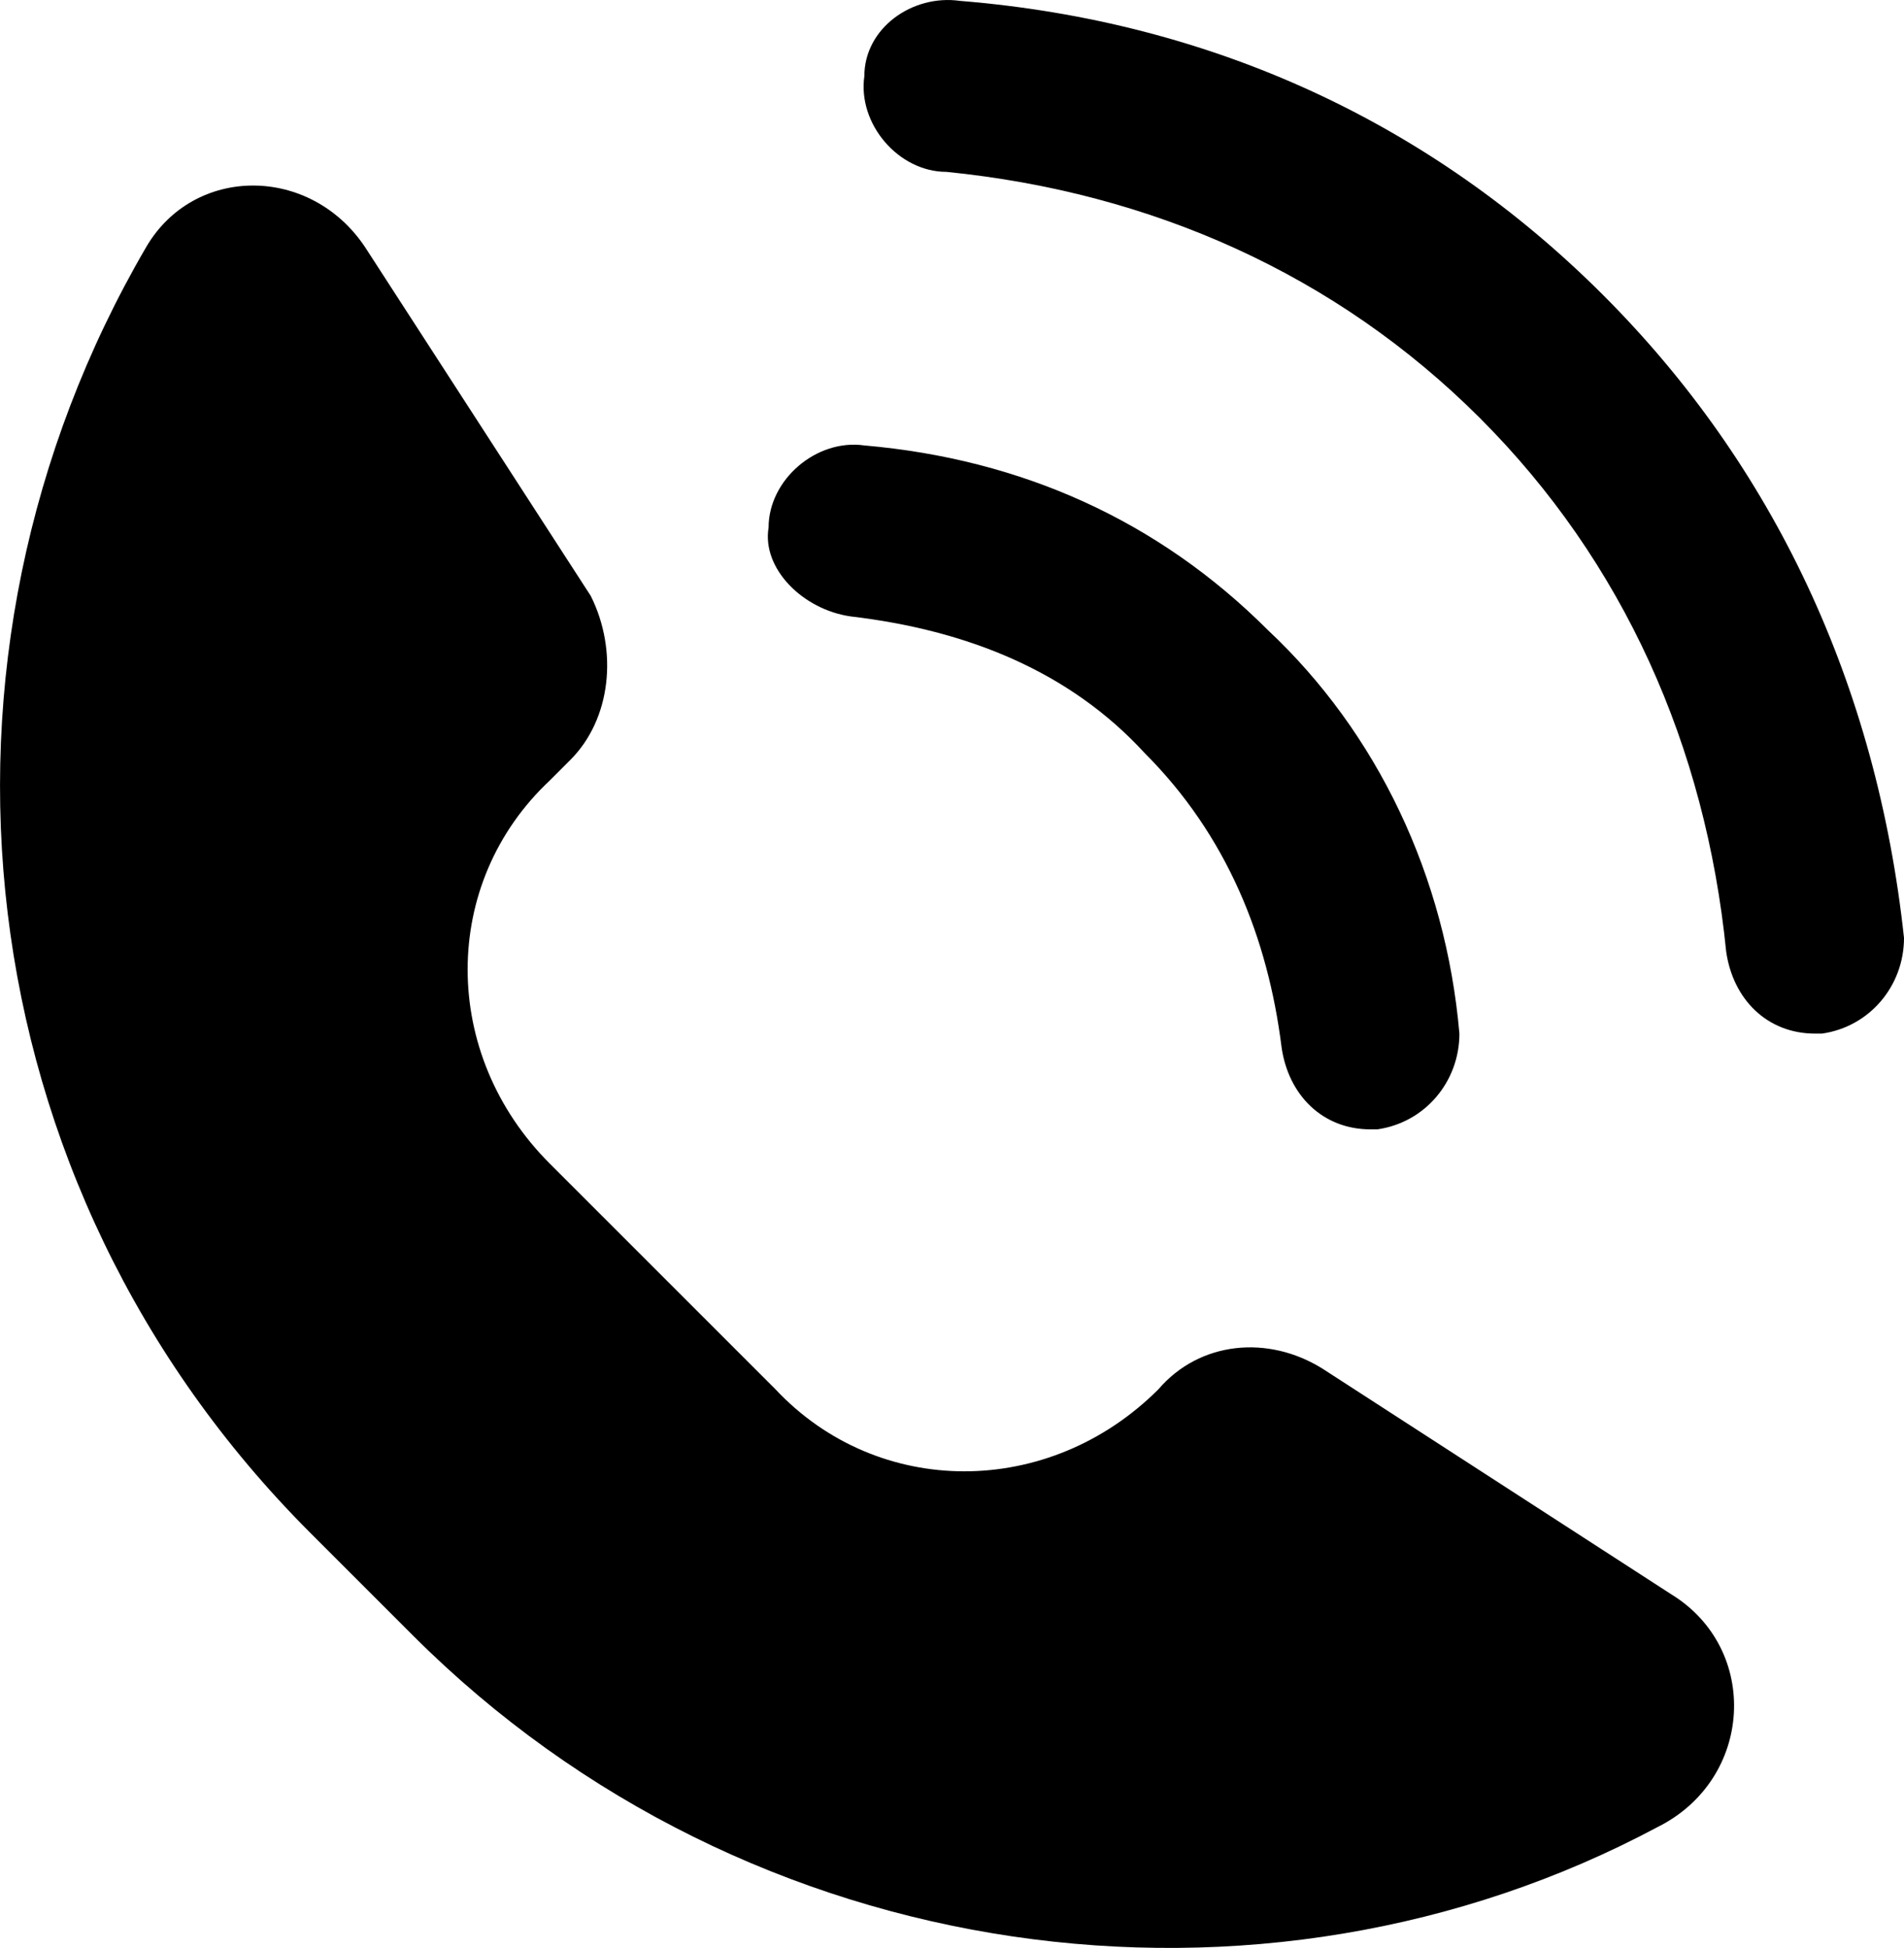
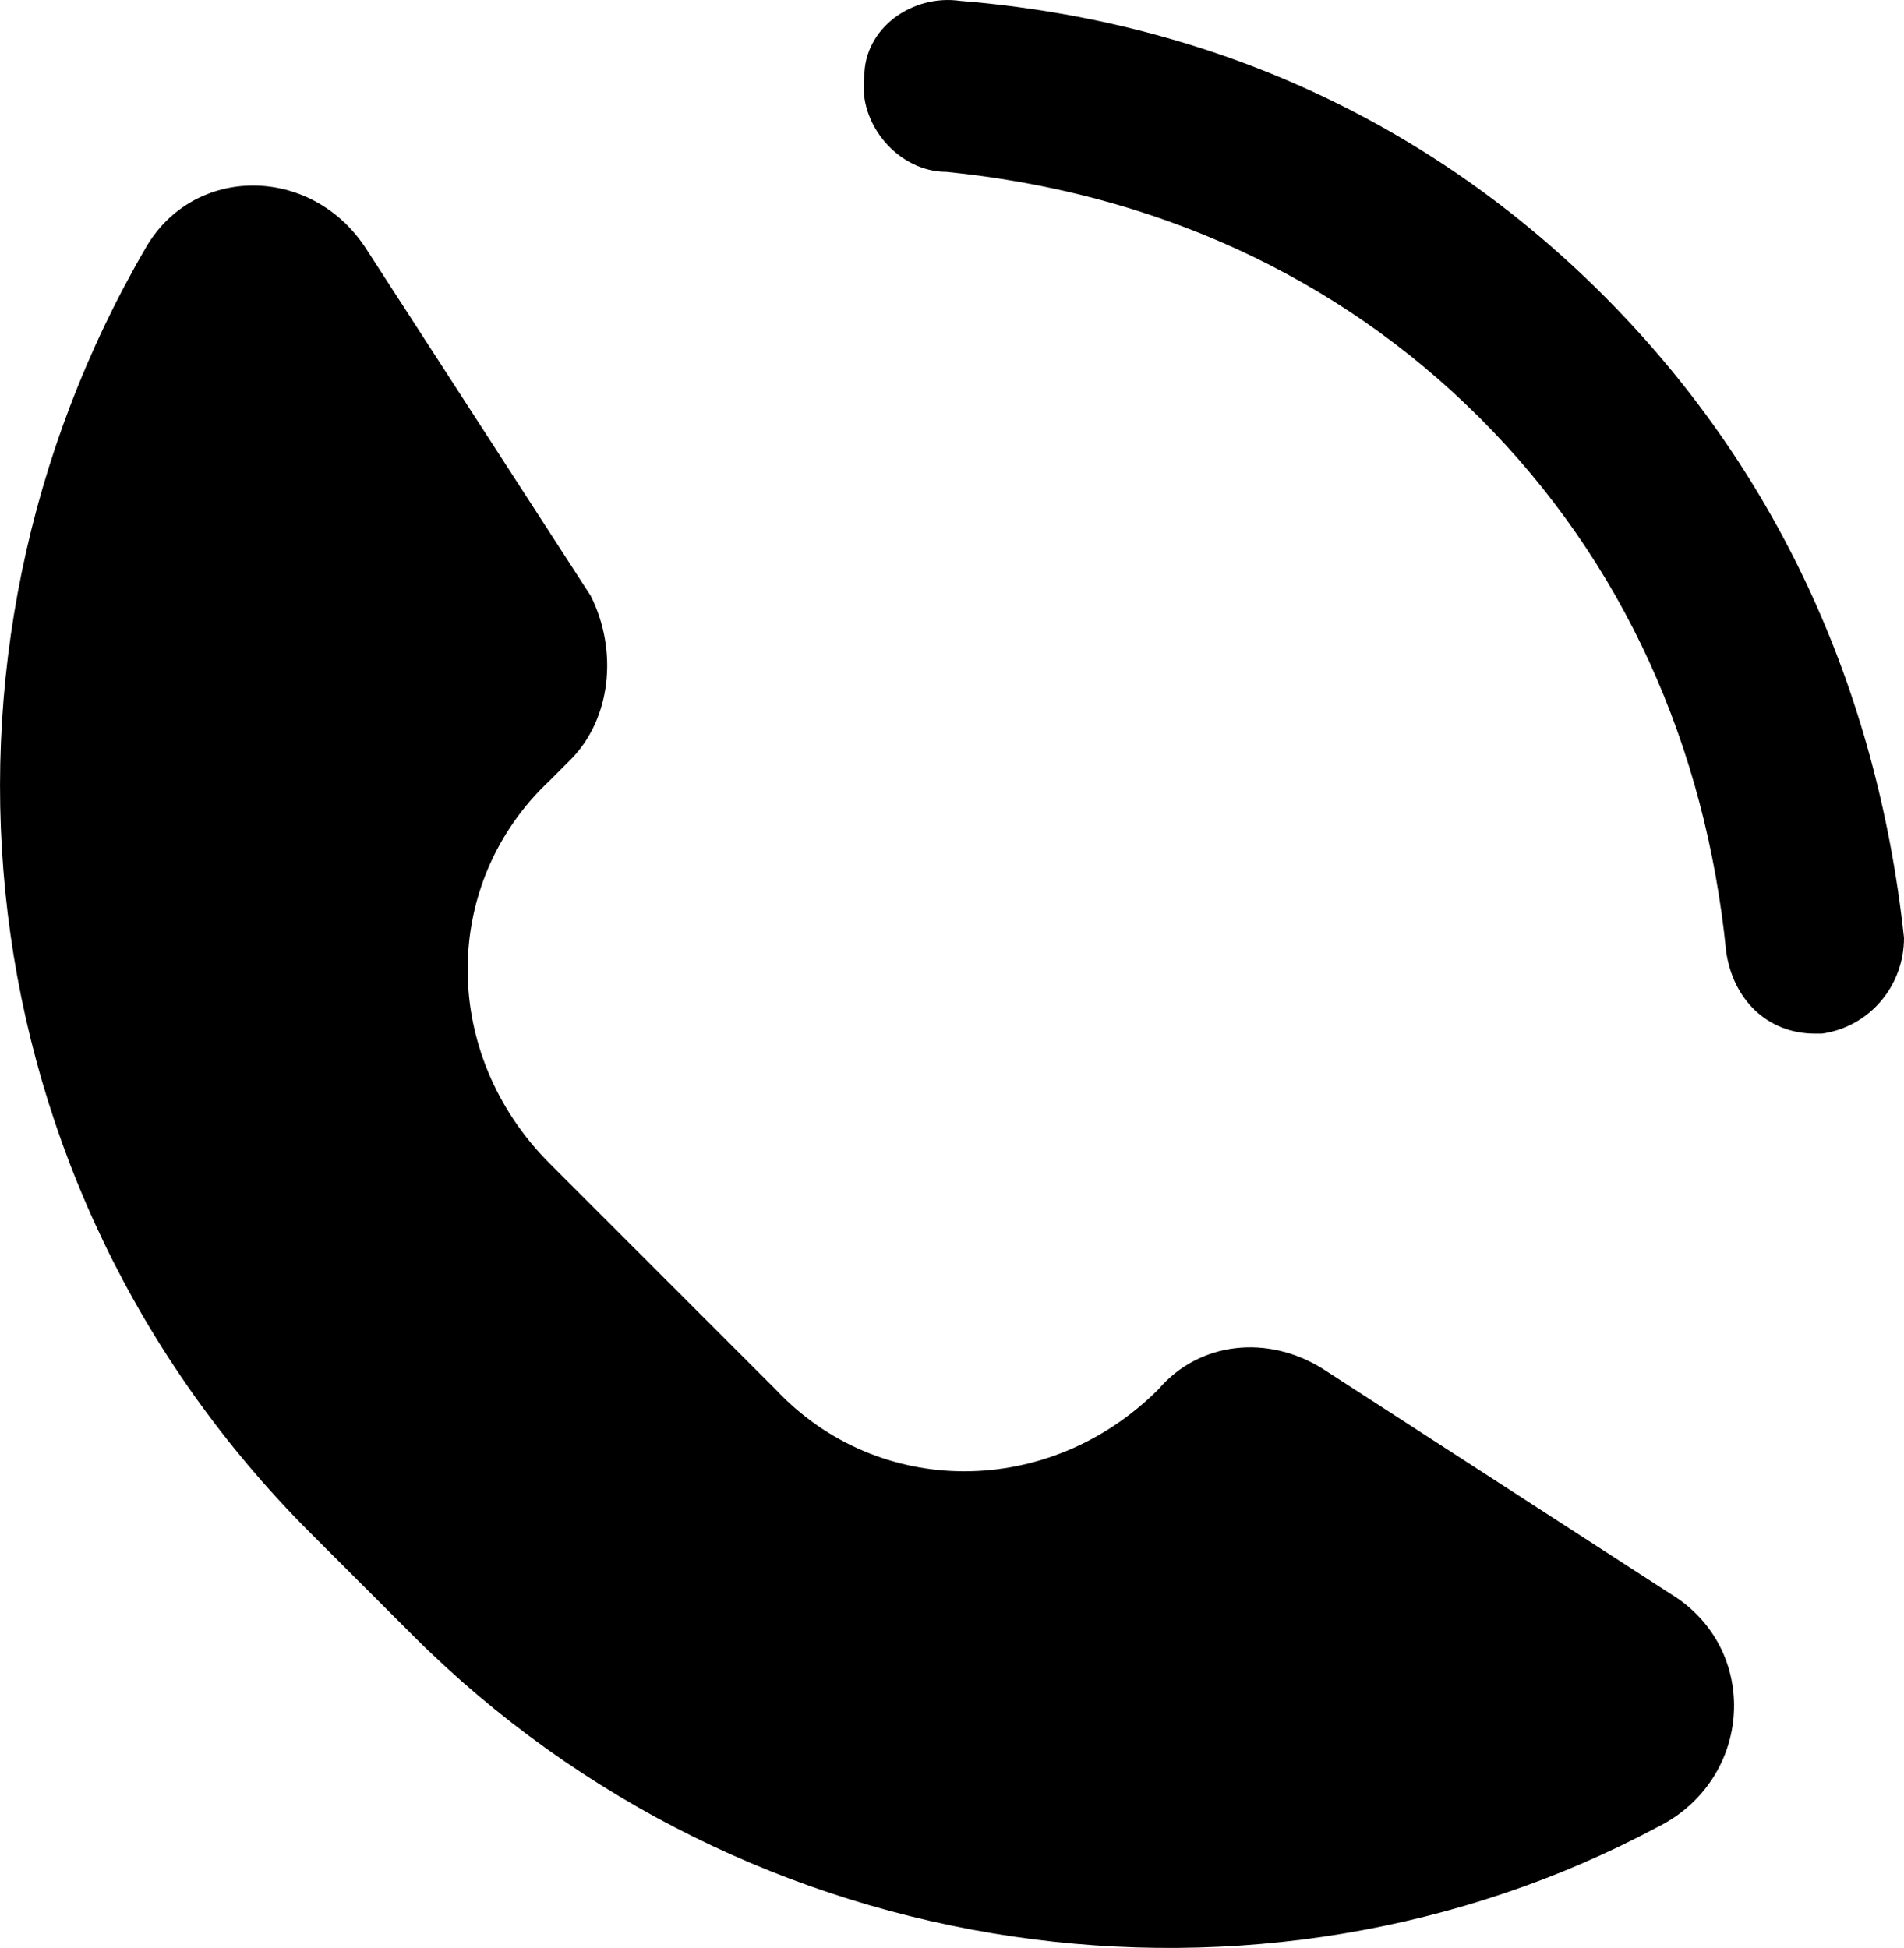
<svg xmlns="http://www.w3.org/2000/svg" version="1.1" x="0px" y="0px" width="27.837px" height="28.482px" viewBox="0 0 27.837 28.482" style="enable-background:new 0 0 27.837 28.482;" xml:space="preserve">
  <defs>
</defs>
  <g>
    <g>
      <path d="M24.437,23.313l-5.1-3.3c-0.8-0.5-1.8-0.4-2.4,0.3c-1.6,1.6-4.1,1.6-5.6,0l-3.3-3.3c-1.6-1.6-1.6-4.1,0-5.6l0.3-0.3    c0.6-0.6,0.7-1.6,0.3-2.4l-3.3-5.1c-0.8-1.2-2.5-1.2-3.2,0c-3.5,6-2.7,13.7,2.4,18.8l1.5,1.5c4.9,4.9,12.4,5.9,18.2,2.8    C25.637,26.013,25.737,24.113,24.437,23.313z" />
-       <path d="M12.437,9.013c1.7,0.2,3.2,0.8,4.3,2c1.2,1.2,1.8,2.7,2,4.3c0.1,0.7,0.6,1.2,1.3,1.2h0.1c0.7-0.1,1.2-0.7,1.2-1.4    c-0.2-2.3-1.2-4.4-2.8-5.9c-1.6-1.6-3.6-2.5-5.9-2.7c-0.7-0.1-1.4,0.5-1.4,1.2C11.137,8.313,11.737,8.913,12.437,9.013z" />
      <path d="M23.437,4.313c-2.5-2.5-5.7-4-9.4-4.3c-0.7-0.1-1.4,0.4-1.4,1.1c-0.1,0.7,0.5,1.4,1.2,1.4c3,0.3,5.7,1.5,7.8,3.6    s3.3,4.8,3.6,7.8c0.1,0.7,0.6,1.2,1.3,1.2h0.1c0.7-0.1,1.2-0.7,1.2-1.4C27.437,10.013,25.937,6.813,23.437,4.313z" />
    </g>
  </g>
</svg>